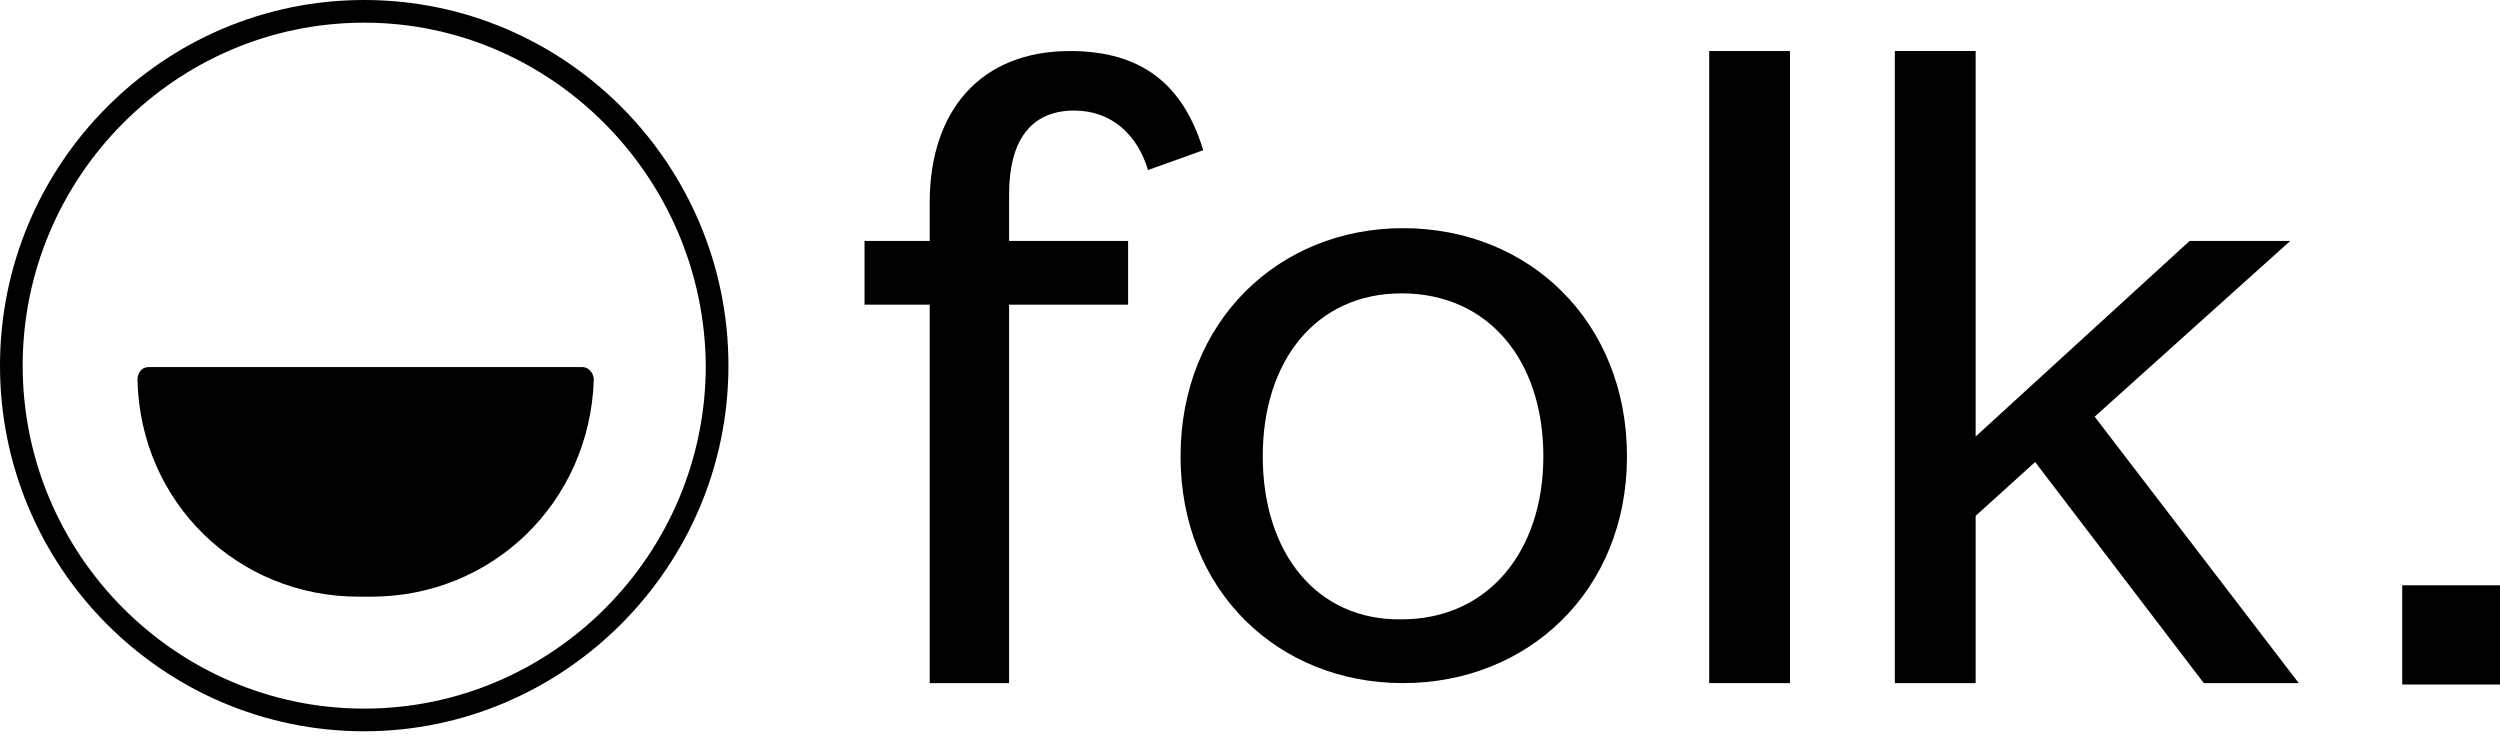
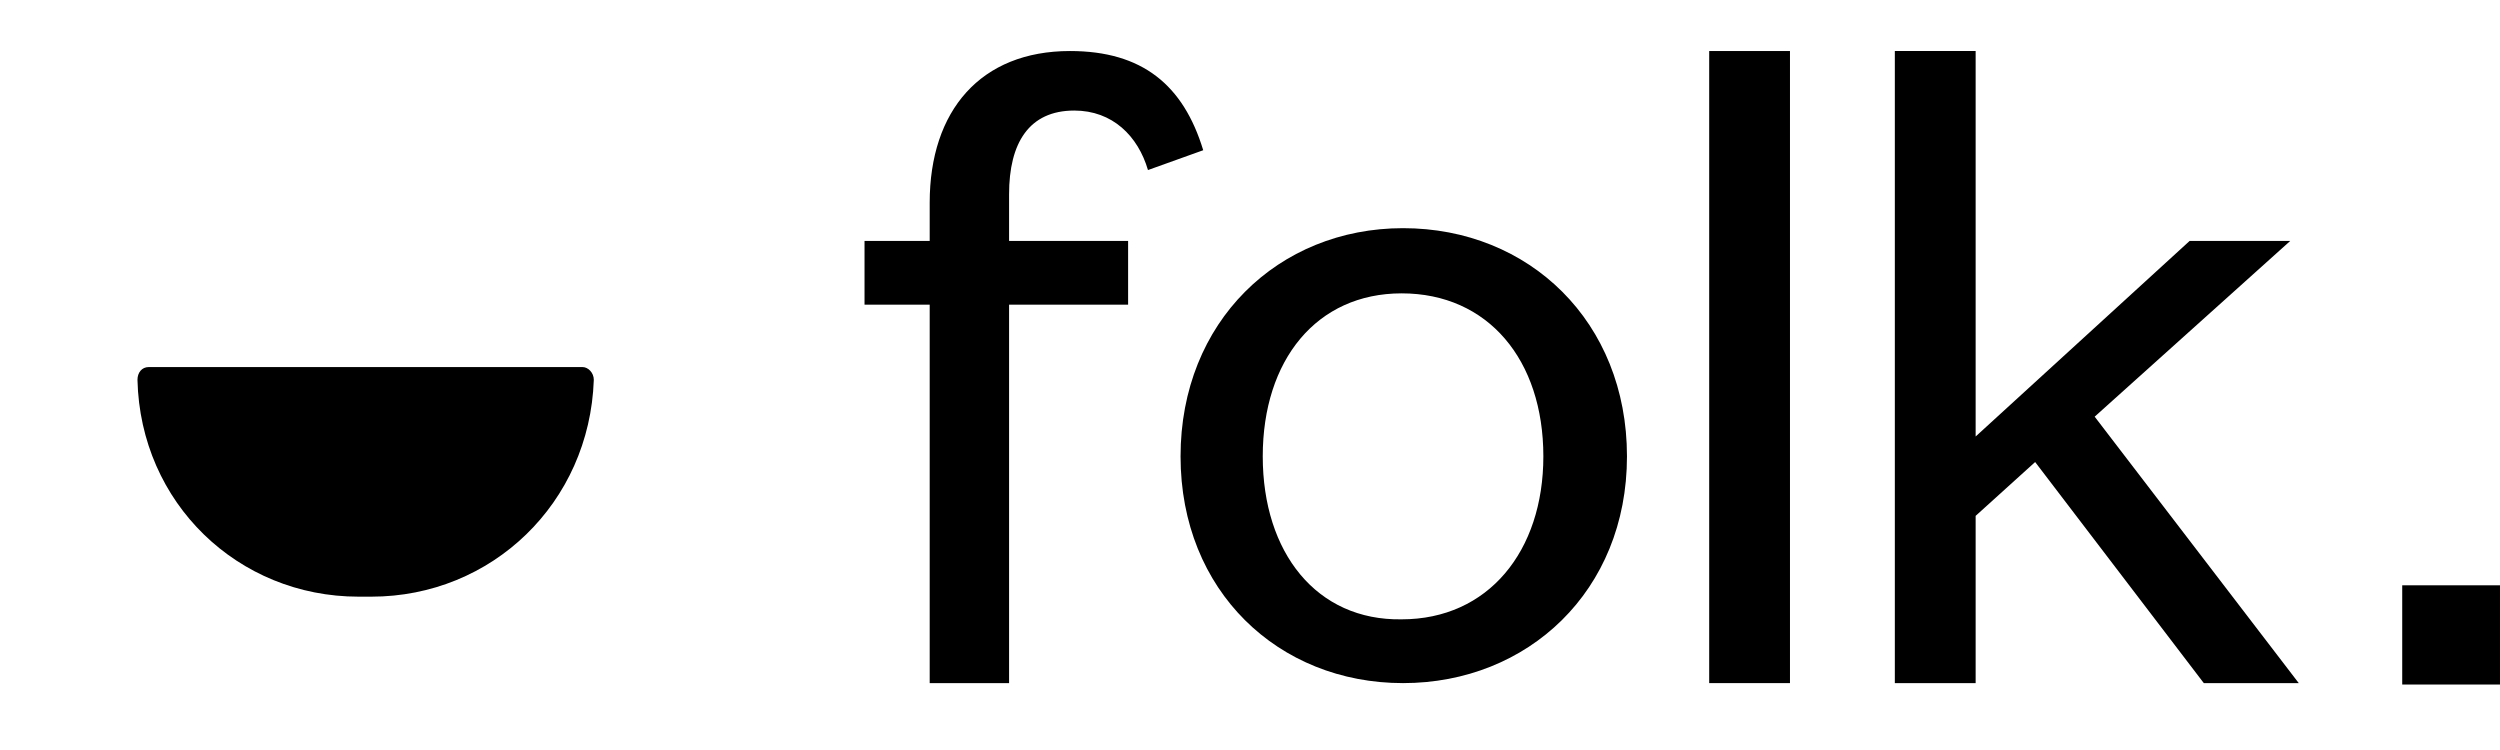
<svg xmlns="http://www.w3.org/2000/svg" width="90" height="27" viewBox="0 0 90 27" fill="none">
  <g clip-path="url(#clip0_35_2233)">
    <path d="M33.469 10.969V24.592H36.327V10.969H40.612V8.673H36.327V6.99C36.327 5.153 37.041 3.98 38.674 3.98C40.051 3.98 40.969 4.898 41.327 6.122L43.316 5.408C42.602 3.061 41.123 1.837 38.52 1.837C35.306 1.837 33.469 3.98 33.469 7.296V8.673H31.123V10.969H33.469Z" fill="black" />
    <path d="M45.459 16.429C45.459 12.959 47.398 10.561 50.459 10.561C53.571 10.561 55.561 12.959 55.561 16.429C55.561 19.847 53.571 22.296 50.459 22.296C47.398 22.347 45.459 19.898 45.459 16.429ZM58.571 16.429C58.571 11.582 55.051 8.214 50.51 8.214C46.02 8.214 42.5 11.582 42.5 16.429C42.5 21.276 46.02 24.592 50.51 24.592C55 24.592 58.571 21.276 58.571 16.429Z" fill="black" />
    <path d="M61.531 1.837V24.592H64.439V1.837H61.531Z" fill="black" />
    <path d="M71.123 18.571L73.265 16.633L79.337 24.592H82.755L75.408 15L82.449 8.673H78.827L71.123 15.714V1.837H68.214V24.592H71.123V18.571Z" fill="black" />
    <path d="M86.48 24.643H90V21.071H86.48V24.643Z" fill="black" />
-     <path d="M13.112 26.326C5.867 26.326 0 20.408 0 13.163C0 5.918 5.867 0 13.112 0C20.357 0 26.224 5.918 26.224 13.163C26.224 20.408 20.306 26.326 13.112 26.326ZM13.112 0.816C6.327 0.816 0.816 6.378 0.816 13.163C0.816 19.949 6.327 25.51 13.112 25.51C19.898 25.51 25.408 19.949 25.408 13.163C25.357 6.378 19.847 0.816 13.112 0.816Z" fill="black" />
    <path d="M12.908 21.48H13.367C17.704 21.48 21.224 18.112 21.377 13.674C21.377 13.418 21.173 13.214 20.969 13.214H5.357C5.102 13.214 4.949 13.418 4.949 13.674C5.051 18.112 8.571 21.48 12.908 21.48Z" fill="black" />
  </g>
  <defs>
    <clipPath id="clip0_35_2233">
      <rect width="90" height="26.326" fill="white" />
    </clipPath>
  </defs>
</svg>